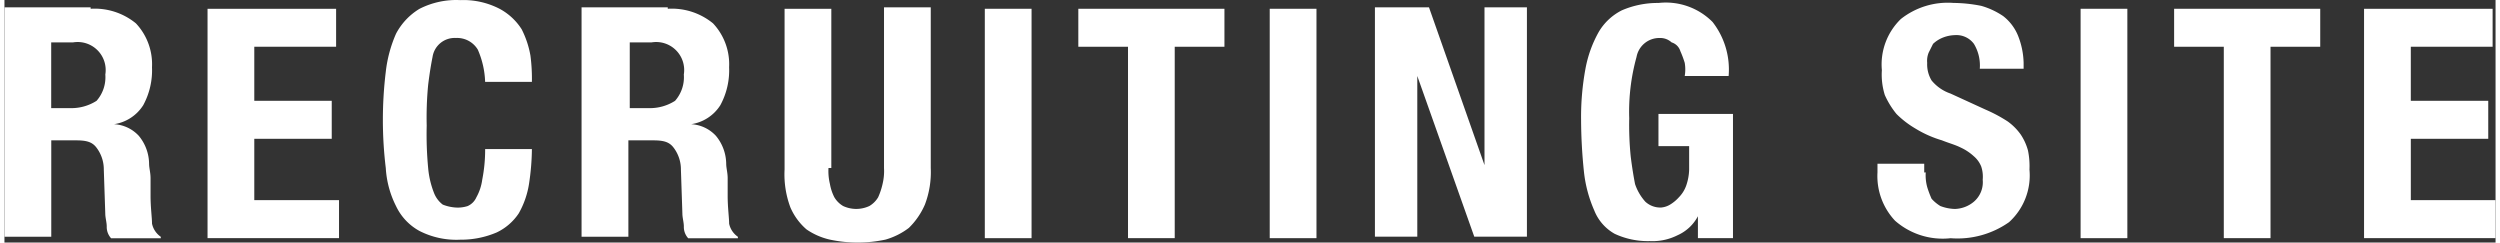
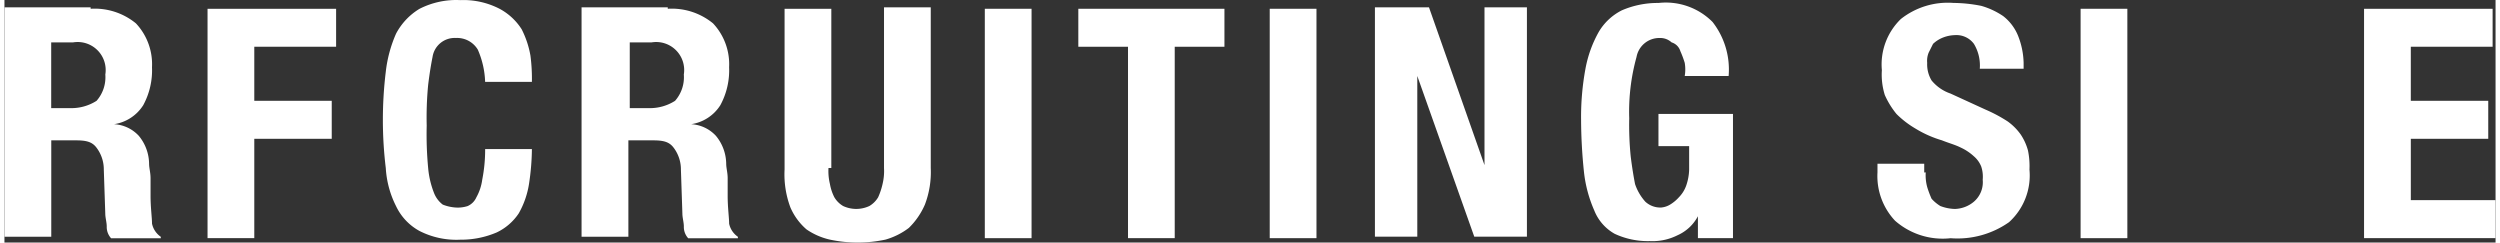
<svg xmlns="http://www.w3.org/2000/svg" viewBox="0 0 134.386 13.084" width="134" height="13">
  <rect x="0" y="0" width="134.386" height="13.084" fill="#333333" stroke="none" />
  <defs>
    <style>
      .cls-1 {
        fill: #fff;
      }
    </style>
  </defs>
  <g id="グループ化_133" data-name="グループ化 133" transform="translate(-59.1 -465.2)">
    <path id="パス_113" data-name="パス 113" class="cls-1" d="M63.75,465.779a3.51,3.51,0,0,1,2.443.788,3.217,3.217,0,0,1,.867,2.365,3.944,3.944,0,0,1-.473,2.049,2.259,2.259,0,0,1-1.576,1.025h0a1.957,1.957,0,0,1,1.34.631,2.4,2.4,0,0,1,.552,1.5c0,.236.079.473.079.788v.946c0,.631.079,1.182.079,1.5a1.148,1.148,0,0,0,.473.709v.079h-2.68a.9.9,0,0,1-.236-.631c0-.236-.079-.473-.079-.709l-.079-2.365a1.936,1.936,0,0,0-.394-1.182c-.236-.315-.552-.394-1.1-.394h-1.34v5.2H59.1V465.7h4.65Zm-1.1,5.36a2.521,2.521,0,0,0,1.419-.394,1.927,1.927,0,0,0,.473-1.419,1.512,1.512,0,0,0-1.734-1.734H61.622v3.547Z" transform="translate(0 -0.106)" />
-     <path id="パス_114" data-name="パス 114" class="cls-1" d="M79.936,467.849H75.522v2.916H79.7v2.049H75.522v3.31h4.571v2.049H73V465.8h6.936Z" transform="translate(-2.944 -0.127)" />
+     <path id="パス_114" data-name="パス 114" class="cls-1" d="M79.936,467.849H75.522v2.916H79.7v2.049H75.522v3.31v2.049H73V465.8h6.936Z" transform="translate(-2.944 -0.127)" />
    <path id="パス_115" data-name="パス 115" class="cls-1" d="M90.123,467.88a1.3,1.3,0,0,0-1.182-.631,1.206,1.206,0,0,0-1.261,1.025c-.079.394-.158.867-.236,1.5a18.542,18.542,0,0,0-.079,2.207,19.267,19.267,0,0,0,.079,2.286,4.787,4.787,0,0,0,.315,1.34,1.441,1.441,0,0,0,.473.631,2.3,2.3,0,0,0,.709.158,1.735,1.735,0,0,0,.631-.079.92.92,0,0,0,.473-.473,2.659,2.659,0,0,0,.315-.946,8.363,8.363,0,0,0,.158-1.655H93.04a13.076,13.076,0,0,1-.158,1.892,4.658,4.658,0,0,1-.552,1.576,2.946,2.946,0,0,1-1.182,1.025,4.867,4.867,0,0,1-1.97.394,4.37,4.37,0,0,1-2.207-.473,2.977,2.977,0,0,1-1.261-1.34,5.217,5.217,0,0,1-.552-2.049,21.539,21.539,0,0,1,0-5.2,7.035,7.035,0,0,1,.552-2.049,3.44,3.44,0,0,1,1.261-1.34,4.371,4.371,0,0,1,2.207-.473,4.255,4.255,0,0,1,2.128.473,3.2,3.2,0,0,1,1.182,1.1,5.01,5.01,0,0,1,.473,1.419,9.565,9.565,0,0,1,.079,1.419H90.517A4.7,4.7,0,0,0,90.123,467.88Z" transform="translate(-5.486)" />
    <path id="パス_116" data-name="パス 116" class="cls-1" d="M103.25,465.779a3.51,3.51,0,0,1,2.443.788,3.217,3.217,0,0,1,.867,2.365,3.944,3.944,0,0,1-.473,2.049,2.259,2.259,0,0,1-1.576,1.025h0a1.957,1.957,0,0,1,1.34.631,2.4,2.4,0,0,1,.552,1.5c0,.236.079.473.079.788v.946c0,.631.079,1.182.079,1.5a1.148,1.148,0,0,0,.473.709v.079h-2.68a.9.9,0,0,1-.236-.631c0-.236-.079-.473-.079-.709l-.079-2.365a1.936,1.936,0,0,0-.394-1.182c-.236-.315-.552-.394-1.1-.394h-1.34v5.2H98.6V465.7h4.65Zm-1.025,5.36a2.521,2.521,0,0,0,1.419-.394,1.927,1.927,0,0,0,.473-1.419,1.512,1.512,0,0,0-1.734-1.734H101.2v3.547Z" transform="translate(-8.367 -0.106)" />
    <path id="パス_117" data-name="パス 117" class="cls-1" d="M114.865,474.37a2.955,2.955,0,0,0,.079.867,2.5,2.5,0,0,0,.236.709,1.338,1.338,0,0,0,.473.473,1.675,1.675,0,0,0,1.419,0,1.338,1.338,0,0,0,.473-.473,3.664,3.664,0,0,0,.236-.709,2.955,2.955,0,0,0,.079-.867V465.7h2.522v8.67a4.926,4.926,0,0,1-.315,1.97,3.941,3.941,0,0,1-.867,1.261,3.793,3.793,0,0,1-1.261.631,7.191,7.191,0,0,1-3,0,3.621,3.621,0,0,1-1.261-.552,3.292,3.292,0,0,1-.867-1.182,5.091,5.091,0,0,1-.315-2.049v-8.67h2.522v8.591Z" transform="translate(-11.311 -0.106)" />
    <path id="パス_118" data-name="パス 118" class="cls-1" d="M126.2,465.8h2.522v12.375H126.2Z" transform="translate(-14.213 -0.127)" />
    <path id="パス_119" data-name="パス 119" class="cls-1" d="M140.482,467.849H137.8v10.325H135.28V467.849H132.6V465.8h7.882Z" transform="translate(-15.568 -0.127)" />
    <path id="パス_120" data-name="パス 120" class="cls-1" d="M145.7,465.8h2.522v12.375H145.7Z" transform="translate(-18.343 -0.127)" />
    <path id="パス_121" data-name="パス 121" class="cls-1" d="M158.811,474.212h0V465.7H161.1v12.375H158.26l-3.074-8.67h0v8.67H152.9V465.7h2.916Z" transform="translate(-19.868 -0.106)" />
    <path id="パス_122" data-name="パス 122" class="cls-1" d="M172.6,468.632a5.43,5.43,0,0,0-.236-.631.711.711,0,0,0-.473-.473.9.9,0,0,0-.631-.236A1.248,1.248,0,0,0,170,468.316a11.035,11.035,0,0,0-.394,3.31,17.142,17.142,0,0,0,.079,2.049c.079.631.158,1.1.236,1.5a2.726,2.726,0,0,0,.552.946,1.185,1.185,0,0,0,.867.315,1.12,1.12,0,0,0,.473-.158,2.09,2.09,0,0,0,.473-.394,1.716,1.716,0,0,0,.394-.631,2.833,2.833,0,0,0,.158-.867v-1.261h-1.655V471.39h4.02v6.7h-1.892v-1.182h0a2.292,2.292,0,0,1-1.1,1.025,3,3,0,0,1-1.5.315,4.222,4.222,0,0,1-1.892-.394,2.5,2.5,0,0,1-1.1-1.261,7.035,7.035,0,0,1-.552-2.049,27.816,27.816,0,0,1-.158-2.837,14.4,14.4,0,0,1,.236-2.759,6.42,6.42,0,0,1,.709-1.97,3.007,3.007,0,0,1,1.261-1.182,4.867,4.867,0,0,1,1.97-.394,3.55,3.55,0,0,1,2.916,1.025,4.166,4.166,0,0,1,.867,2.916H172.6A2.144,2.144,0,0,0,172.6,468.632Z" transform="translate(-22.855 -0.042)" />
    <path id="パス_123" data-name="パス 123" class="cls-1" d="M189.9,474.543a2.43,2.43,0,0,0,.079.788,5.429,5.429,0,0,0,.236.631,2.089,2.089,0,0,0,.473.394,2.332,2.332,0,0,0,.788.158,1.66,1.66,0,0,0,1.025-.394,1.383,1.383,0,0,0,.473-1.182,1.749,1.749,0,0,0-.079-.709,1.414,1.414,0,0,0-.394-.552,2.751,2.751,0,0,0-.709-.473c-.315-.158-.631-.236-1.025-.394a5.916,5.916,0,0,1-1.419-.631,5.06,5.06,0,0,1-1.025-.788,4.468,4.468,0,0,1-.631-1.025,3.687,3.687,0,0,1-.158-1.34,3.407,3.407,0,0,1,1.025-2.759,4.081,4.081,0,0,1,2.837-.867,7.939,7.939,0,0,1,1.5.158,4.12,4.12,0,0,1,1.182.552,2.561,2.561,0,0,1,.788,1.025,4.2,4.2,0,0,1,.315,1.5v.315h-2.365a2.255,2.255,0,0,0-.315-1.34,1.171,1.171,0,0,0-1.025-.473,1.882,1.882,0,0,0-.709.158,1.649,1.649,0,0,0-.473.315l-.236.473a1.169,1.169,0,0,0-.079.552,1.681,1.681,0,0,0,.236.946,2.265,2.265,0,0,0,1.025.709l1.892.867a8.029,8.029,0,0,1,1.182.631,3.01,3.01,0,0,1,.709.709,2.914,2.914,0,0,1,.394.867,4.164,4.164,0,0,1,.079,1.025,3.4,3.4,0,0,1-1.1,2.837,4.835,4.835,0,0,1-3.153.867,3.894,3.894,0,0,1-3-.946,3.515,3.515,0,0,1-.946-2.6v-.473h2.522v.473Z" transform="translate(-27.154 -0.042)" />
    <path id="パス_124" data-name="パス 124" class="cls-1" d="M201.2,465.8h2.522v12.375H201.2Z" transform="translate(-30.099 -0.127)" />
-     <path id="パス_125" data-name="パス 125" class="cls-1" d="M215.482,467.849H212.8v10.325H210.28V467.849H207.6V465.8h7.882Z" transform="translate(-31.454 -0.127)" />
    <path id="パス_126" data-name="パス 126" class="cls-1" d="M227.536,467.849h-4.414v2.916H227.3v2.049h-4.177v3.31h4.571v2.049H220.6V465.8h6.936Z" transform="translate(-34.208 -0.127)" />
  </g>
</svg>